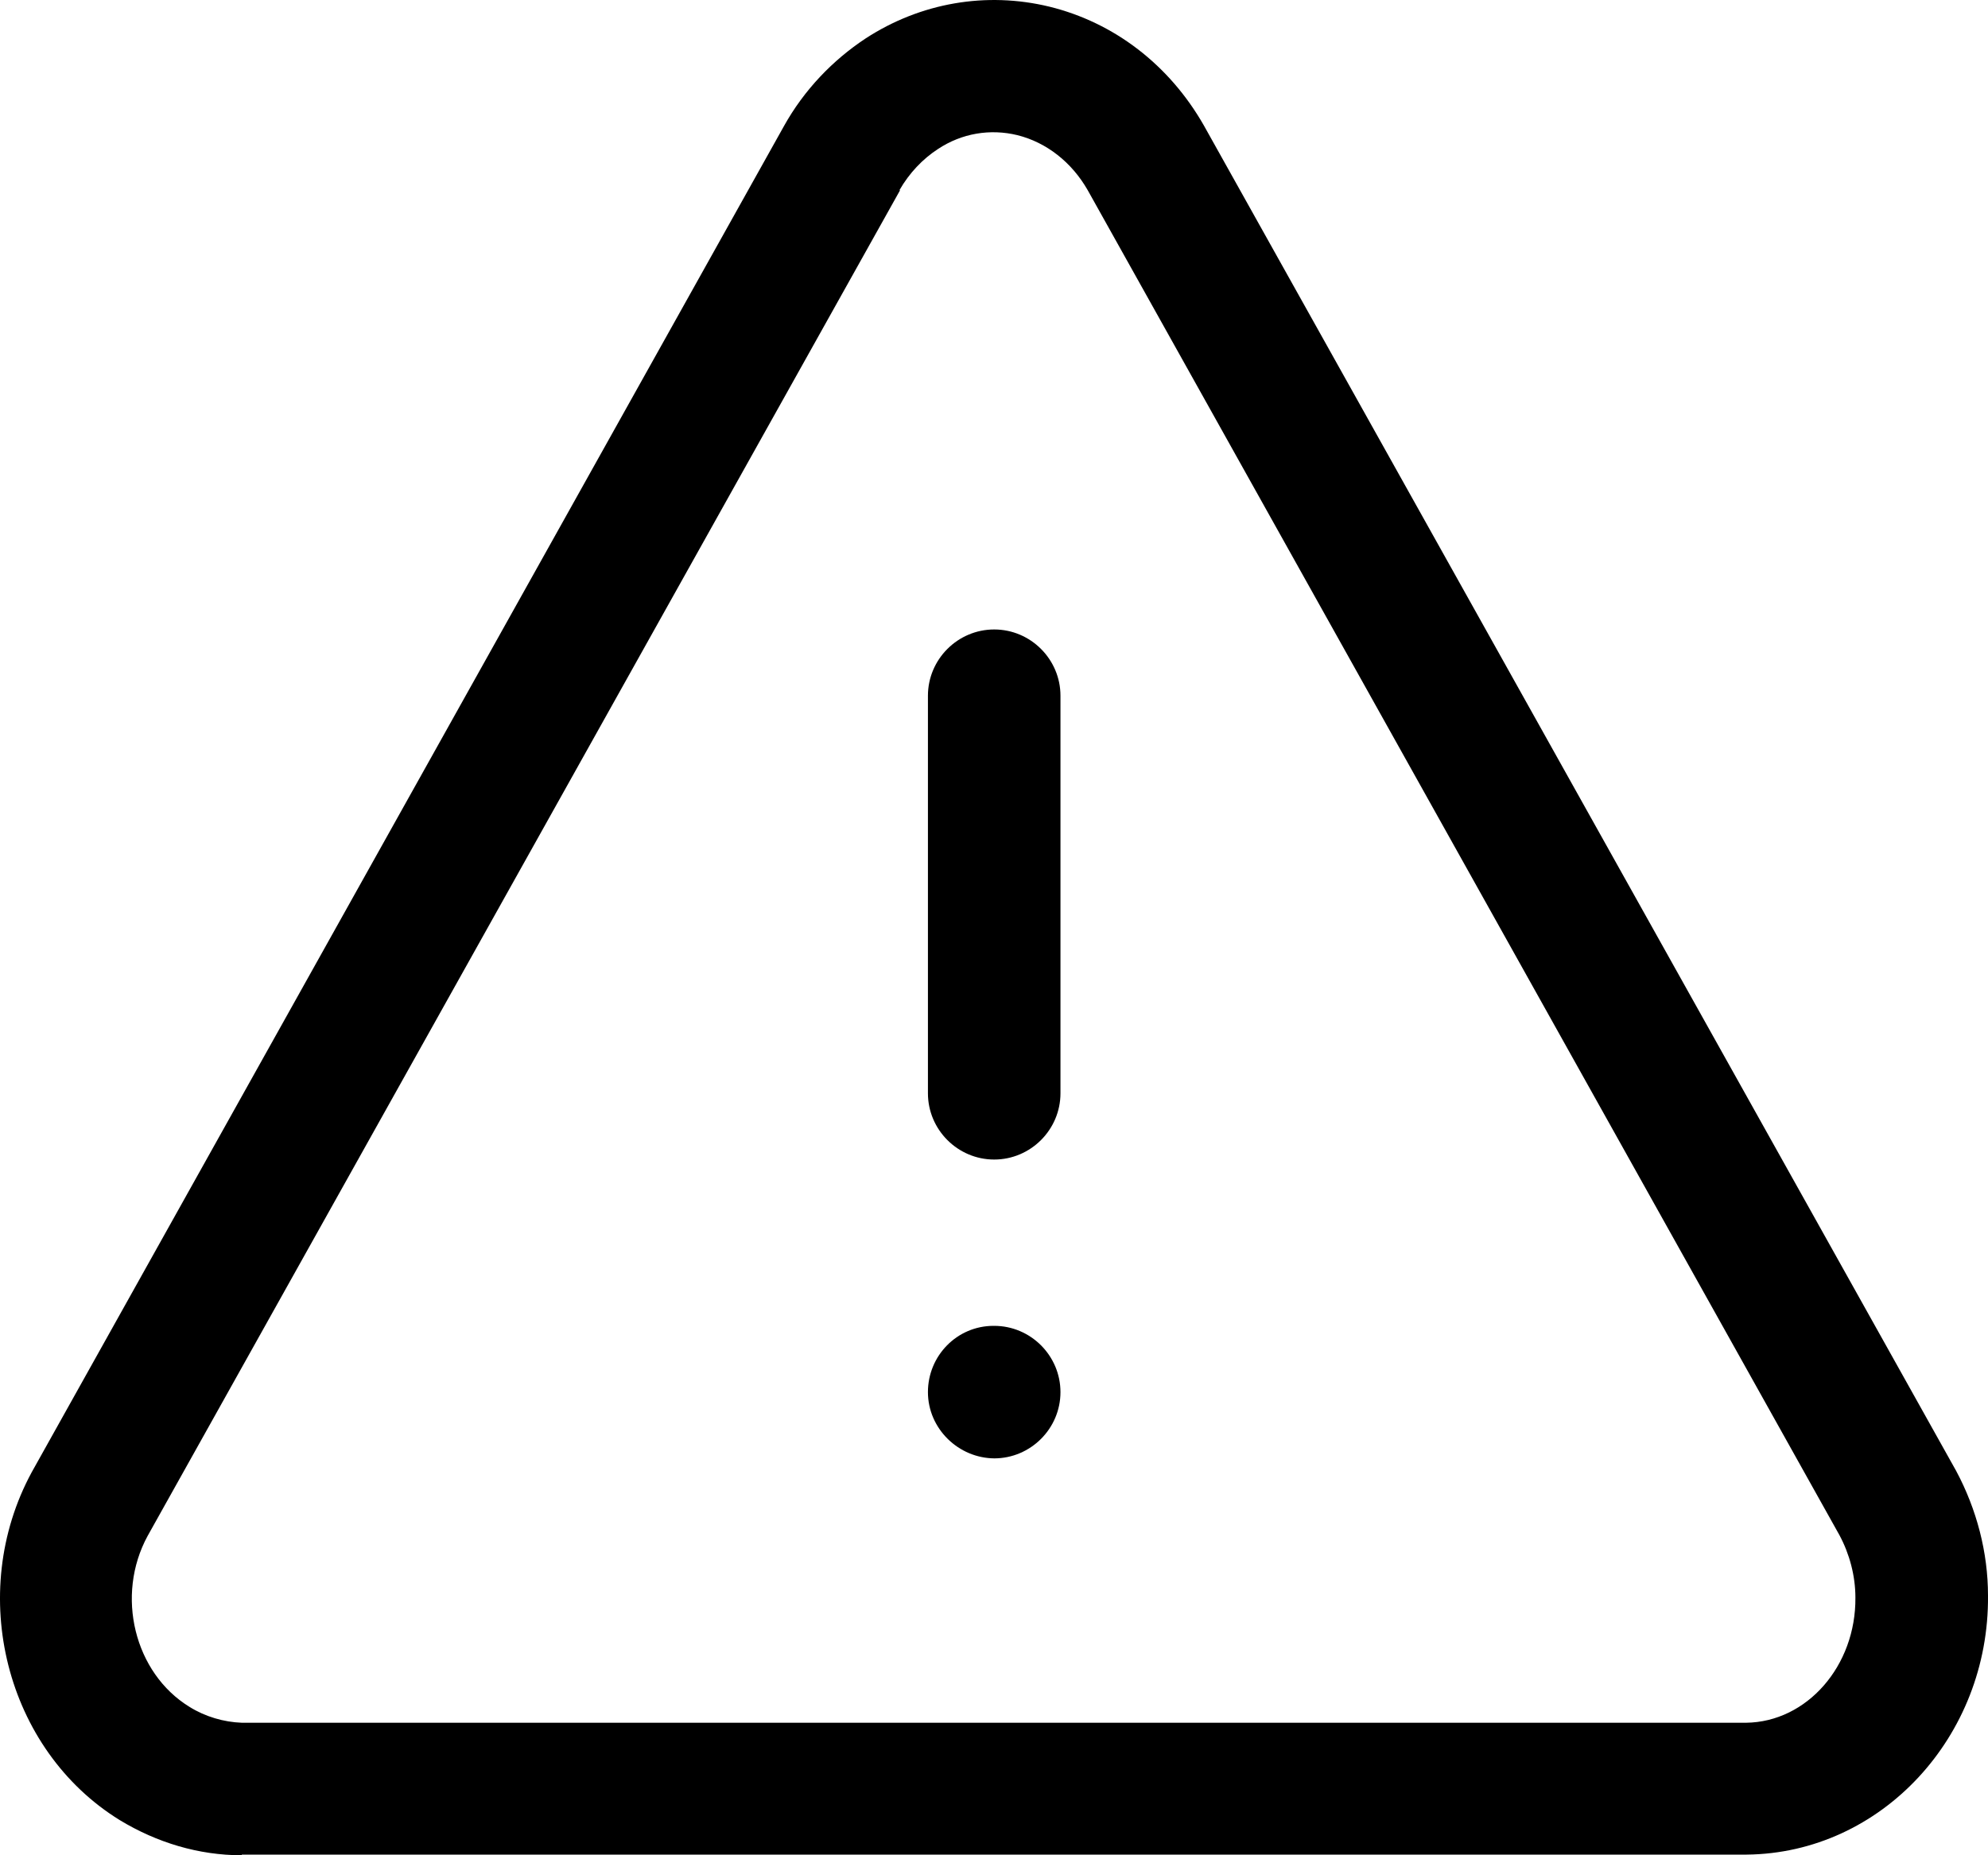
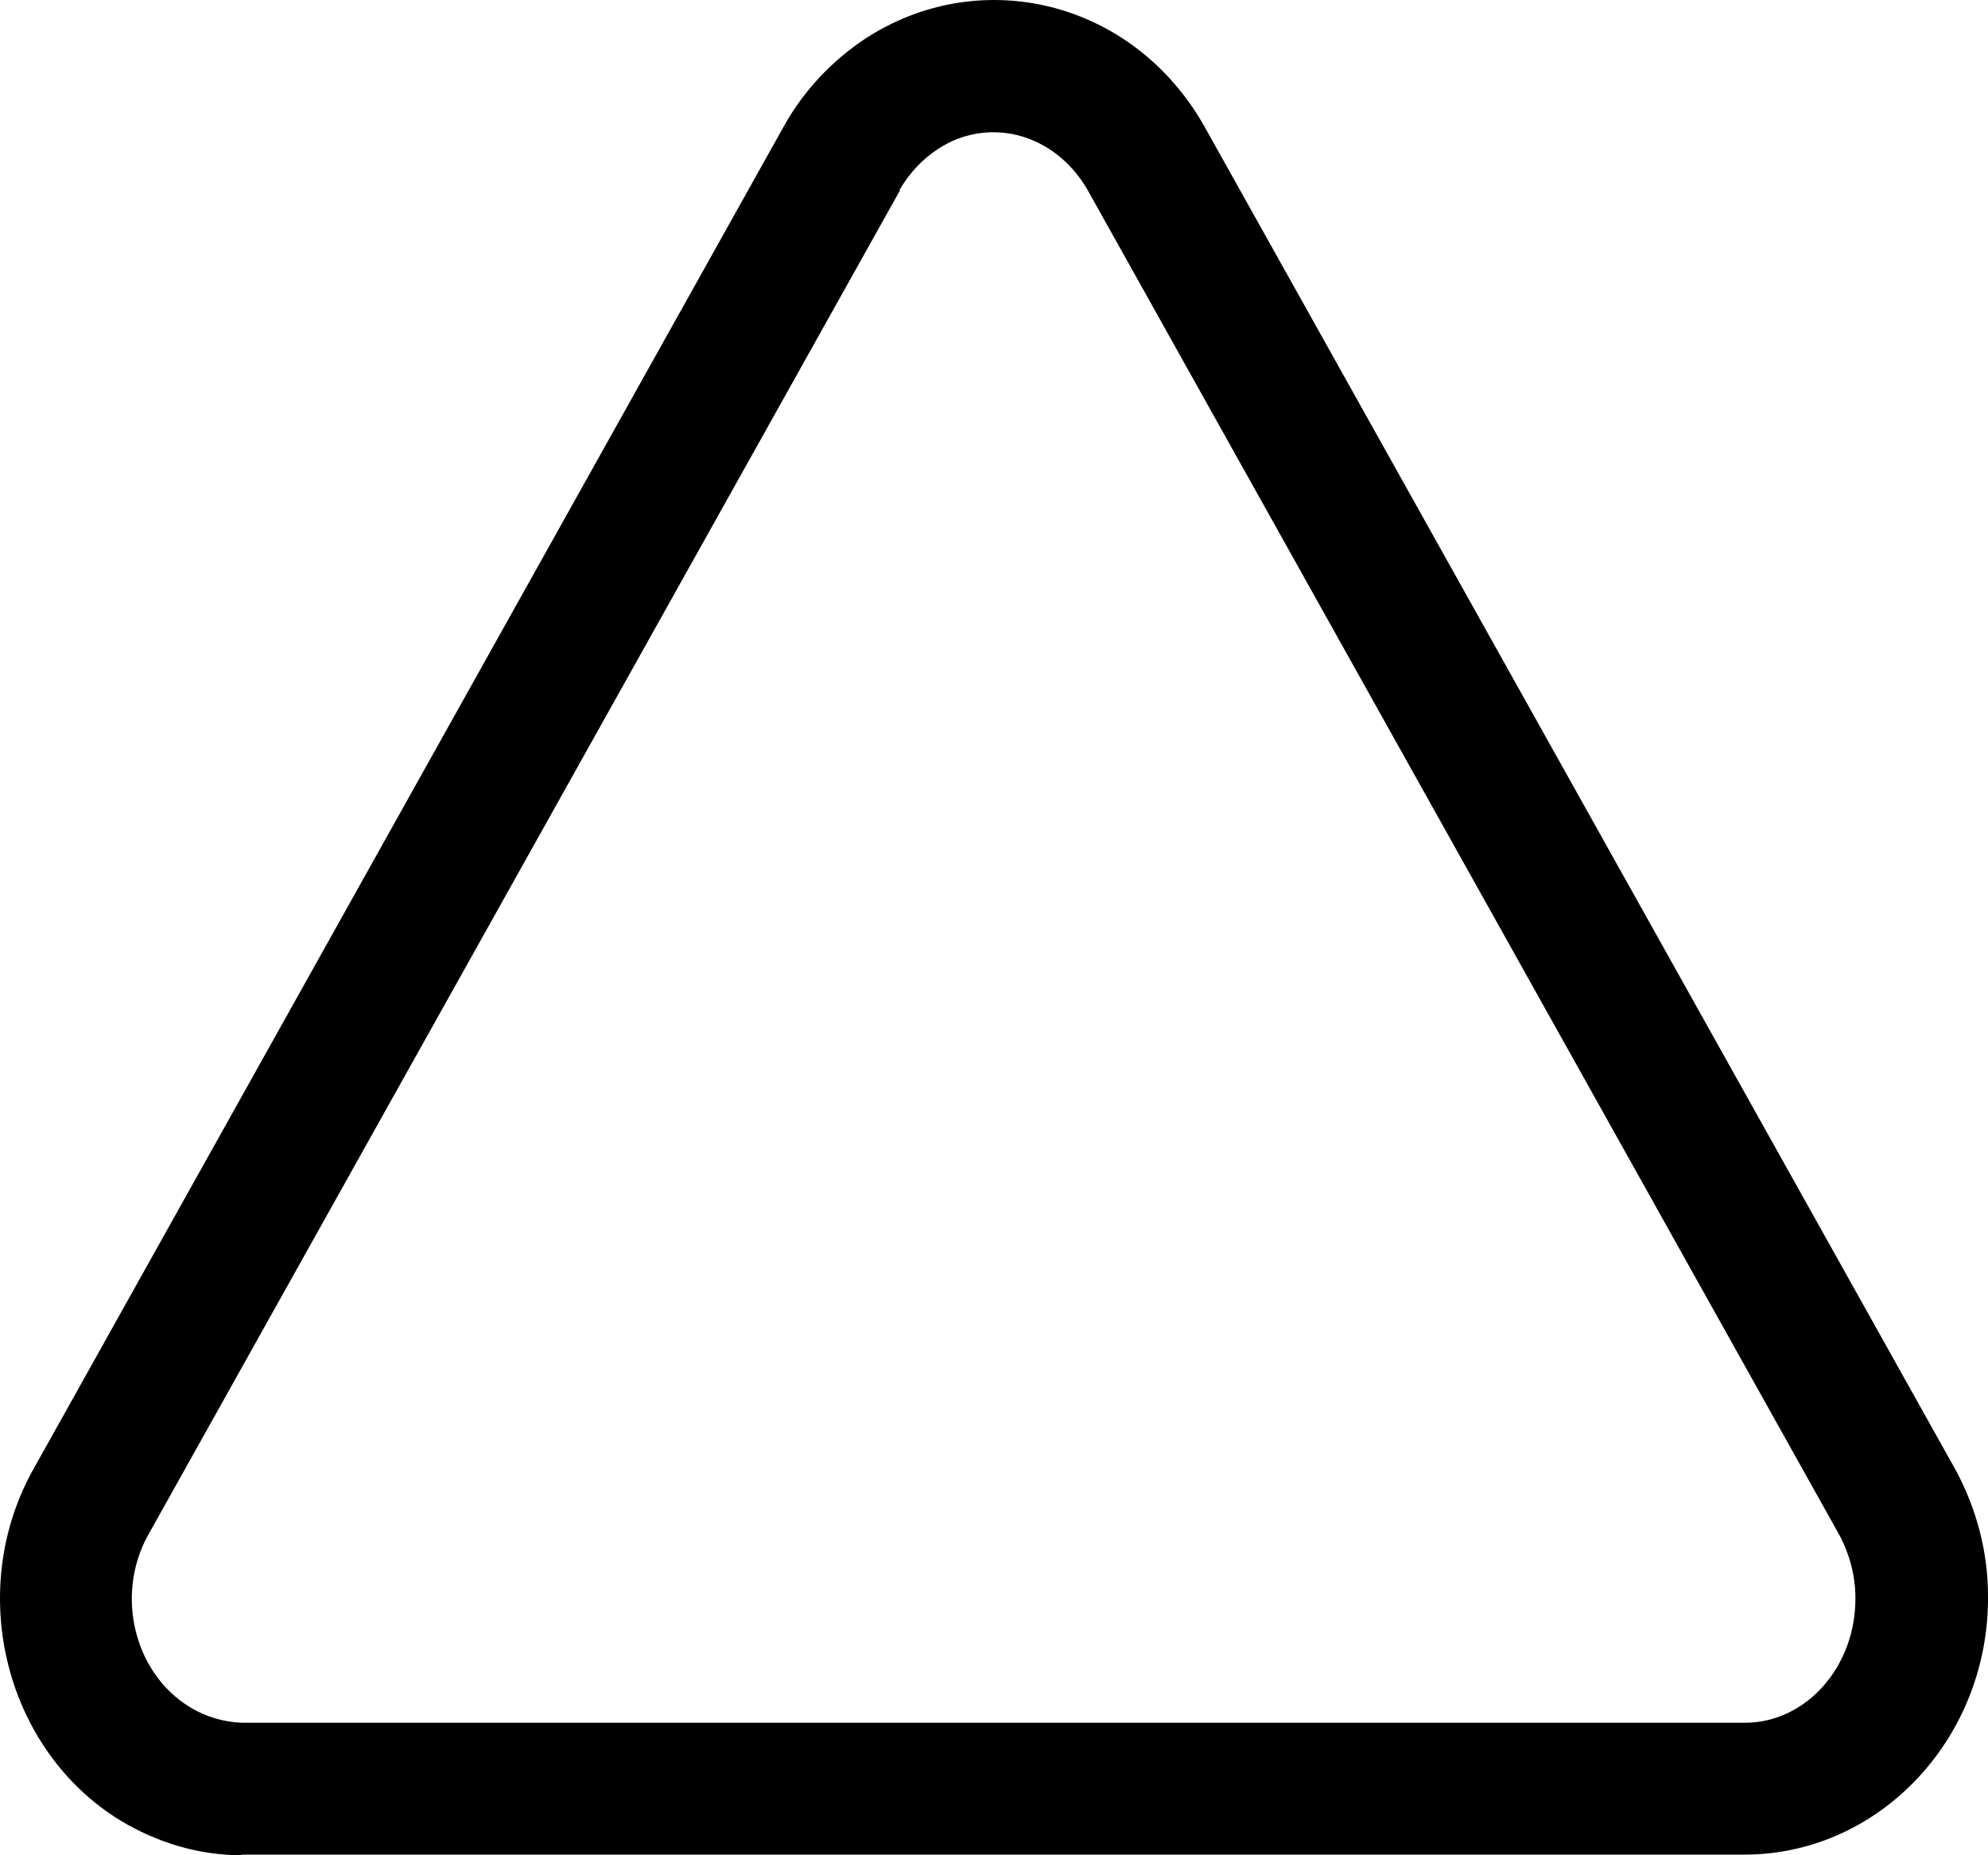
<svg xmlns="http://www.w3.org/2000/svg" width="30" height="28" viewBox="0 0 30 28" fill="none">
-   <path d="M15.003 17.5C14.453 17.5 14.003 17.05 14.003 16.5V10.5C14.003 9.95 14.453 9.5 15.003 9.5C15.553 9.5 16.003 9.95 16.003 10.5V16.5C16.003 17.05 15.553 17.5 15.003 17.5Z" fill="black" />
  <path d="M3.649 28C2.999 28 2.369 27.81 1.808 27.47C0.088 26.41 -0.513 24.05 0.478 22.22L11.832 1.9C12.133 1.36 12.563 0.91 13.063 0.58C13.893 0.04 14.884 -0.13 15.834 0.1C16.814 0.34 17.645 0.98 18.165 1.89L29.52 22.2C29.83 22.78 30 23.43 30 24.08C30.02 26.21 28.389 27.97 26.358 27.99H3.649V28ZM13.583 2.87L2.228 23.18C1.738 24.08 2.028 25.25 2.859 25.76C3.099 25.91 3.379 25.99 3.649 26H26.348C27.269 25.99 28.009 25.14 27.999 24.11C27.999 23.78 27.909 23.45 27.759 23.17L16.414 2.87C16.174 2.45 15.794 2.15 15.354 2.04C14.944 1.94 14.514 2.01 14.153 2.25C13.923 2.4 13.723 2.61 13.573 2.87H13.583Z" fill="black" />
-   <path d="M15.013 22.01C14.463 22.01 14.003 21.56 14.003 21.01C14.003 20.46 14.443 20.01 14.993 20.01H15.003C15.553 20.01 16.003 20.46 16.003 21.01C16.003 21.56 15.553 22.01 15.003 22.01H15.013Z" fill="black" />
</svg>